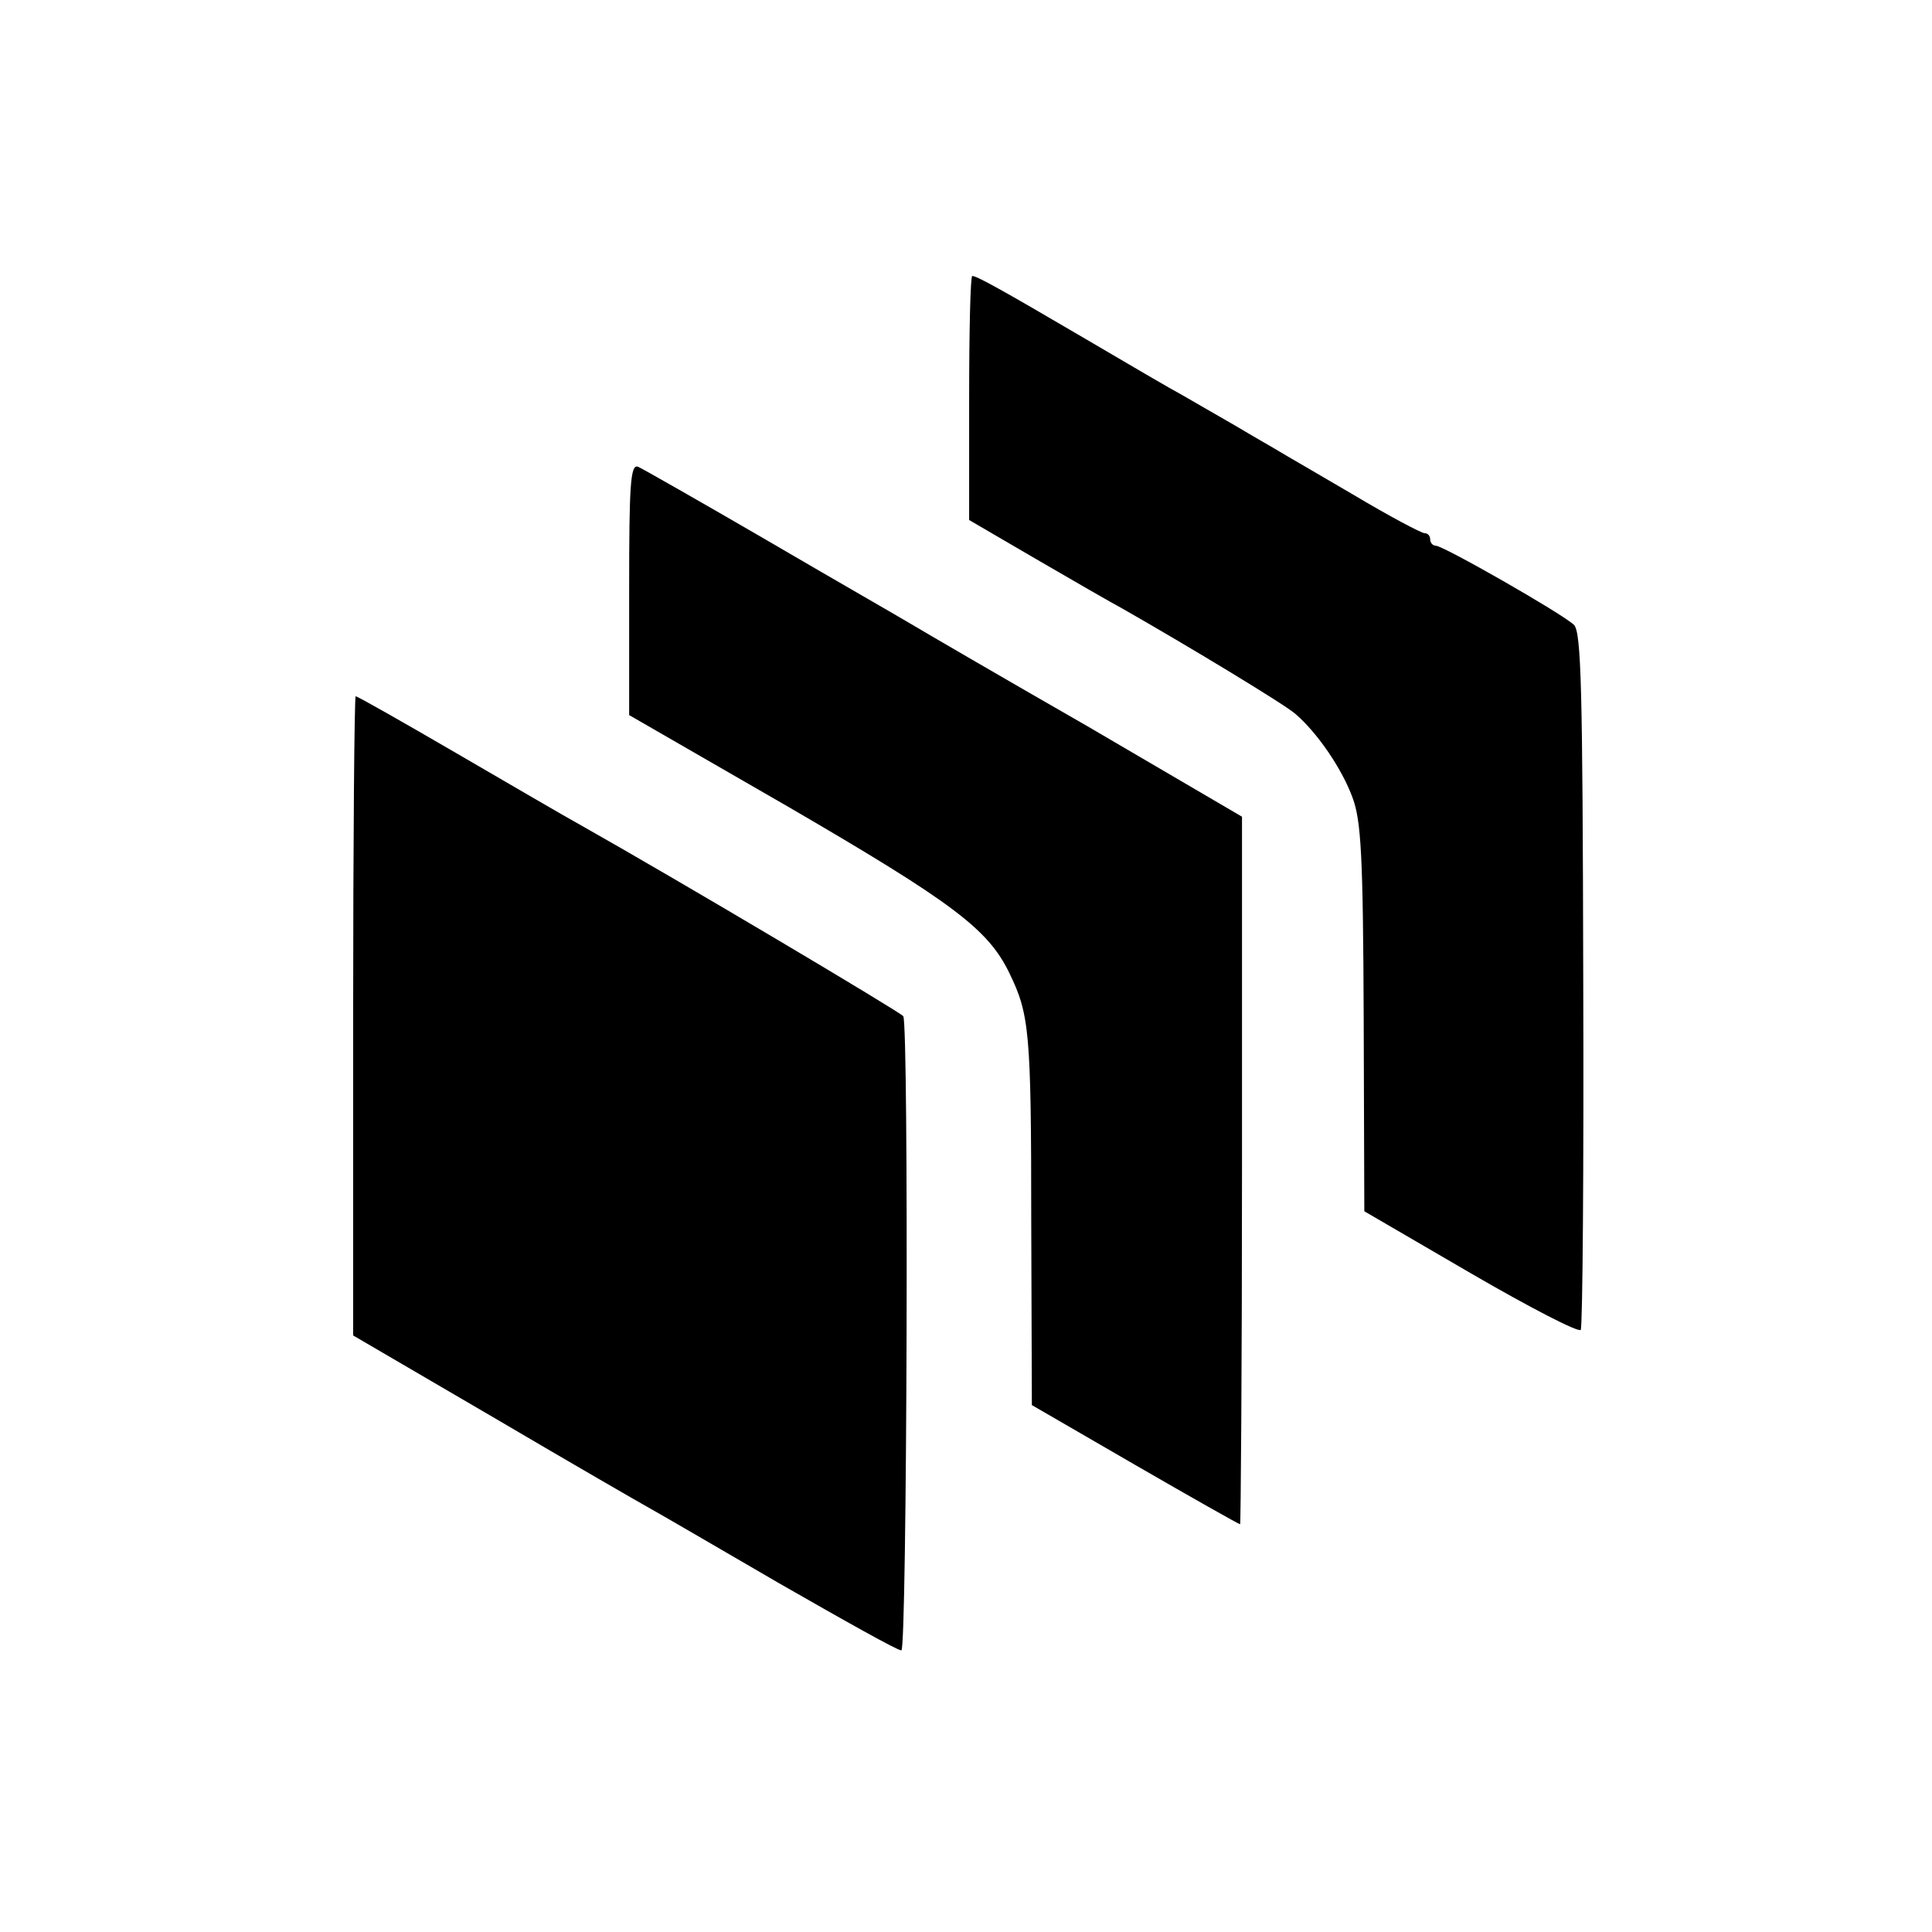
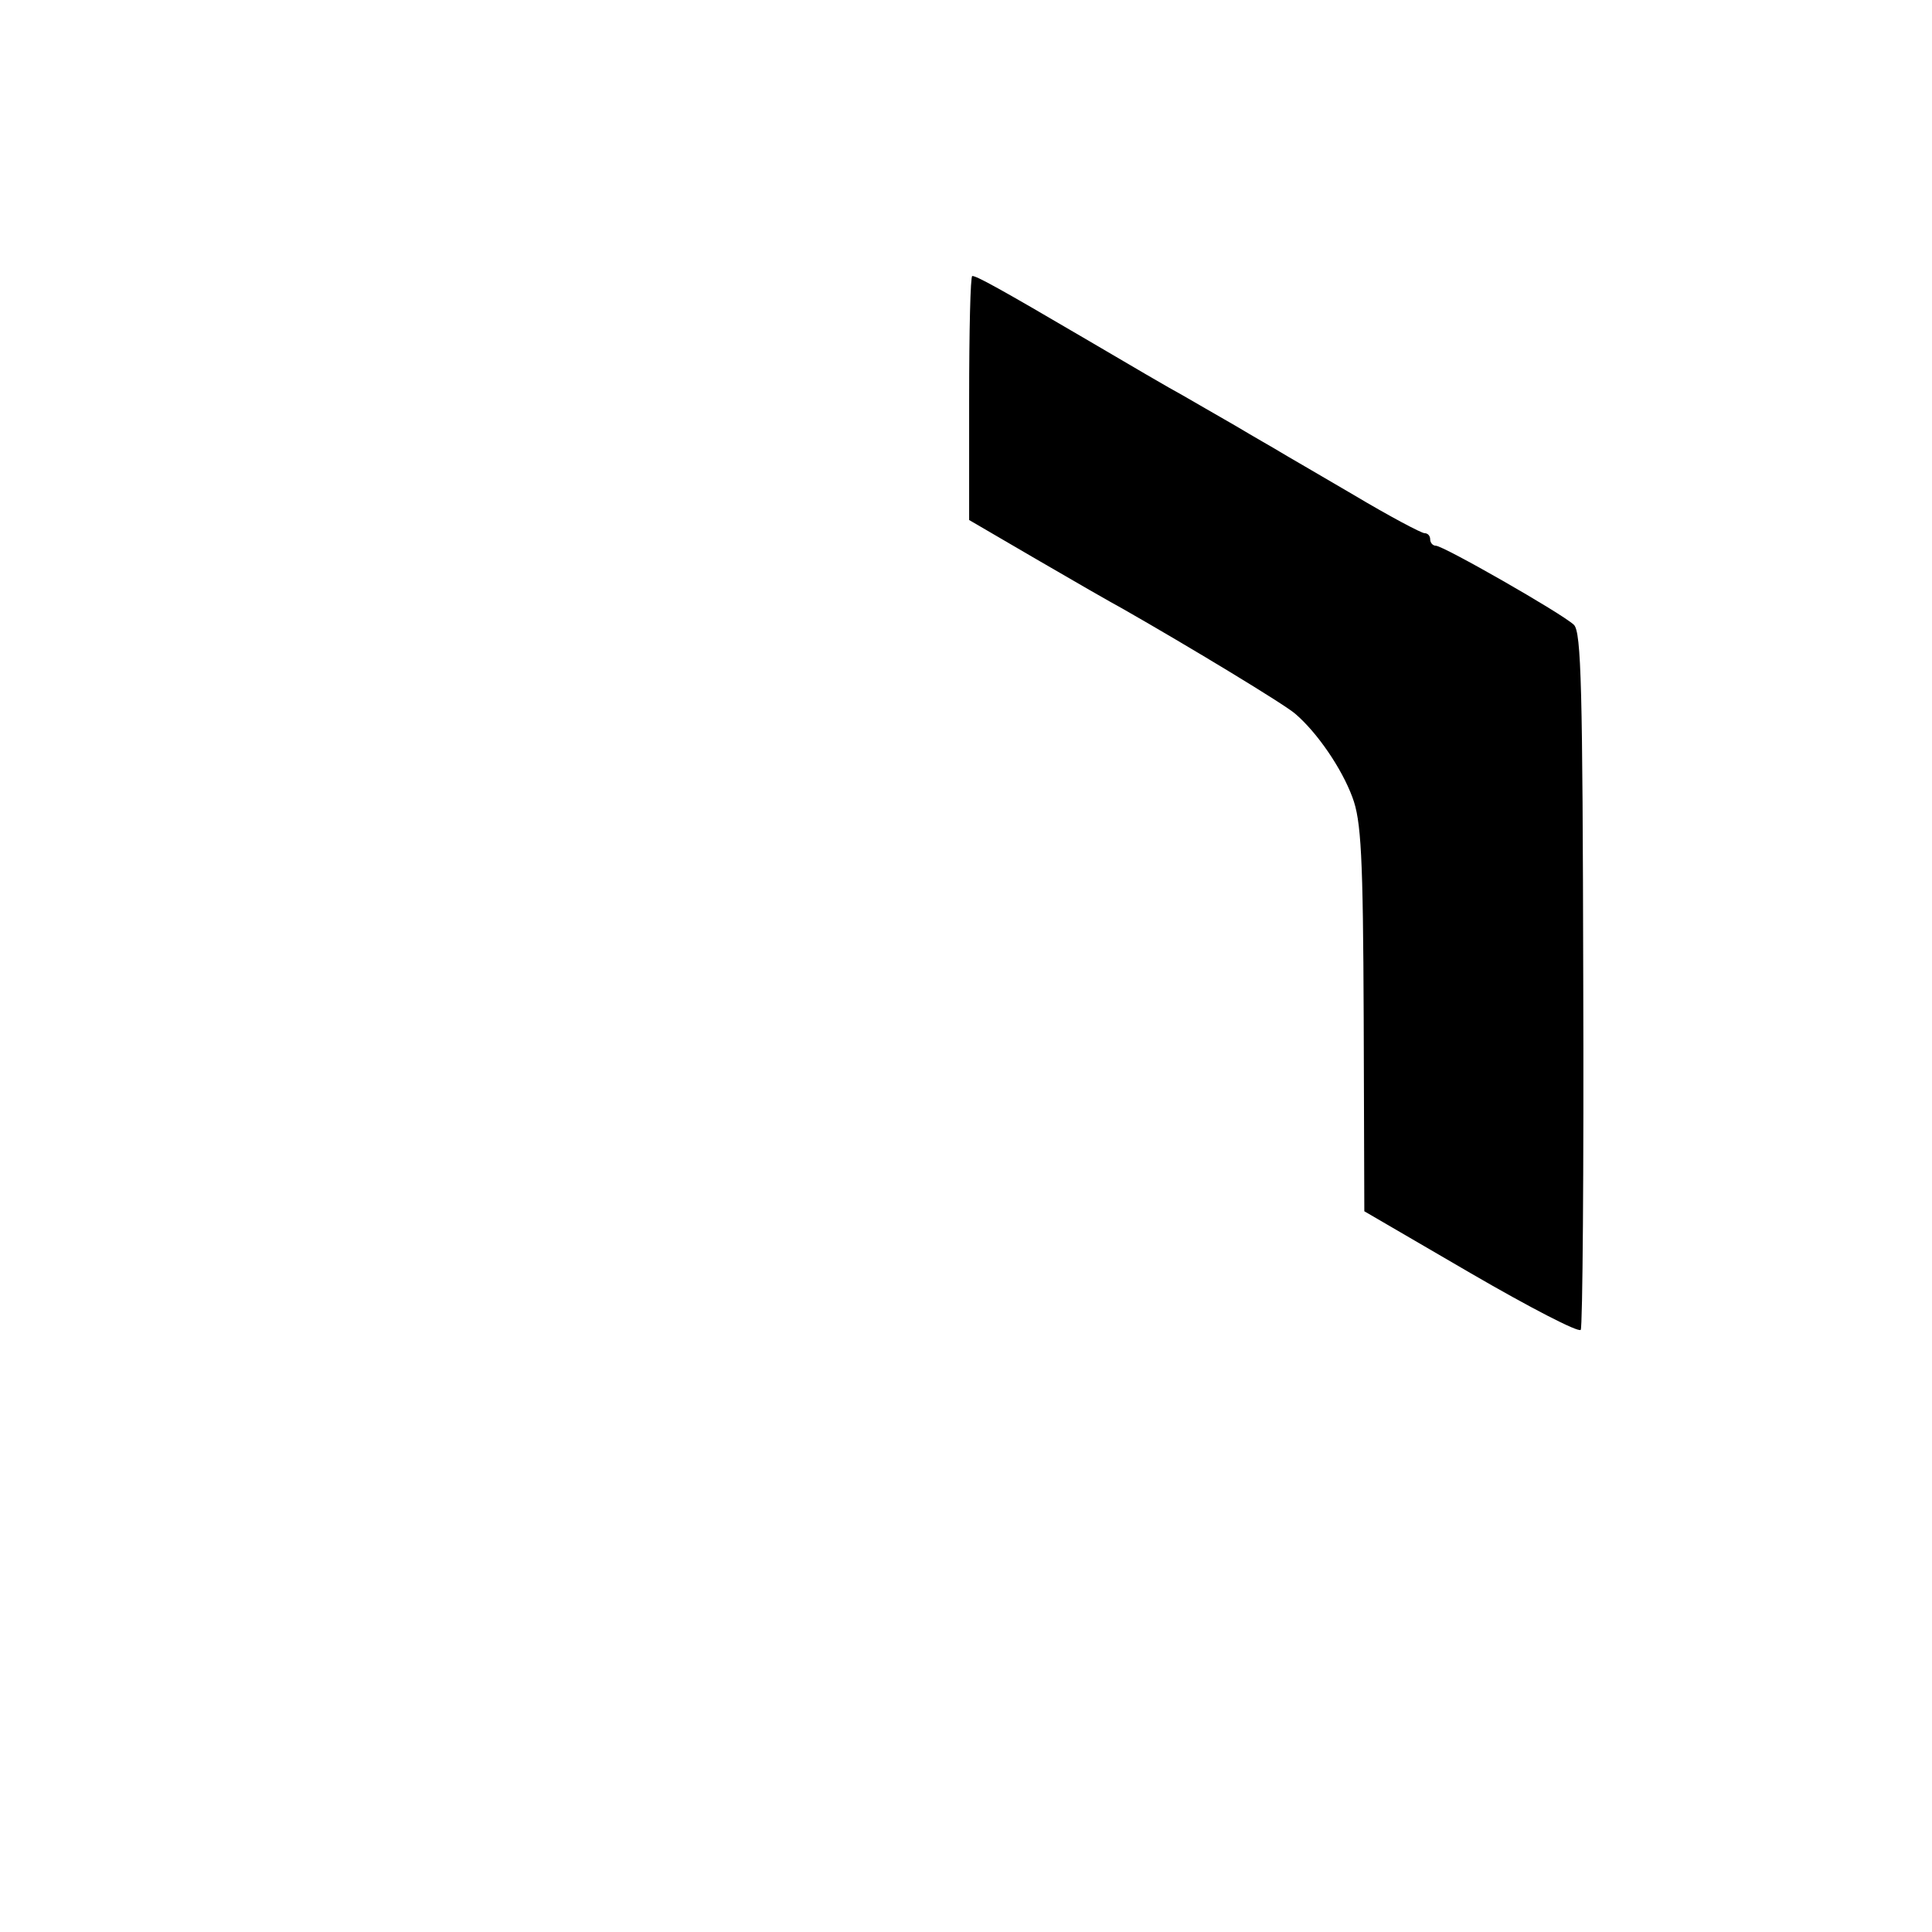
<svg xmlns="http://www.w3.org/2000/svg" version="1.0" width="308pt" height="308pt" viewBox="0 0 308 308" preserveAspectRatio="xMidYMid meet">
  <g transform="translate(0,308) scale(0.1,-0.1)" fill="#000000" stroke="none">
    <path d="M1545 2445 l0 -194 108 -63 c60 -35 121 -70 136 -78 107 -61 259 -153 276 -168 35 -30 74 -87 91 -133 14 -37 17 -93 18 -352 l1 -308 170 -99 c93 -54 172 -95 175 -90 3 4 5 256 4 560 -1 461 -3 553 -15 564 -19 18 -208 126 -220 126 -5 0 -9 5 -9 10 0 6 -4 10 -9 10 -5 0 -56 27 -113 61 -56 33 -110 64 -118 69 -8 5 -40 23 -70 41 -30 17 -69 40 -85 49 -17 9 -87 50 -155 90 -138 81 -173 100 -180 100 -3 0 -5 -88 -5 -195z" />
-     <path d="M1003 2141 l0 -201 255 -147 c261 -152 317 -194 351 -264 32 -66 35 -92 35 -396 l1 -293 164 -95 c90 -52 166 -95 168 -95 1 0 3 254 3 564 l0 564 -246 144 c-136 78 -263 152 -283 164 -20 12 -123 71 -229 133 -105 61 -198 114 -205 117 -12 4 -14 -29 -14 -195z" />
-     <path d="M563 1460 l0 -509 226 -132 c124 -73 235 -137 246 -143 11 -6 104 -60 207 -120 103 -59 190 -108 195 -107 9 1 12 997 3 1011 -4 6 -352 213 -515 305 -22 12 -111 64 -197 114 -86 50 -158 91 -161 91 -2 0 -4 -229 -4 -510z" />
  </g>
</svg>